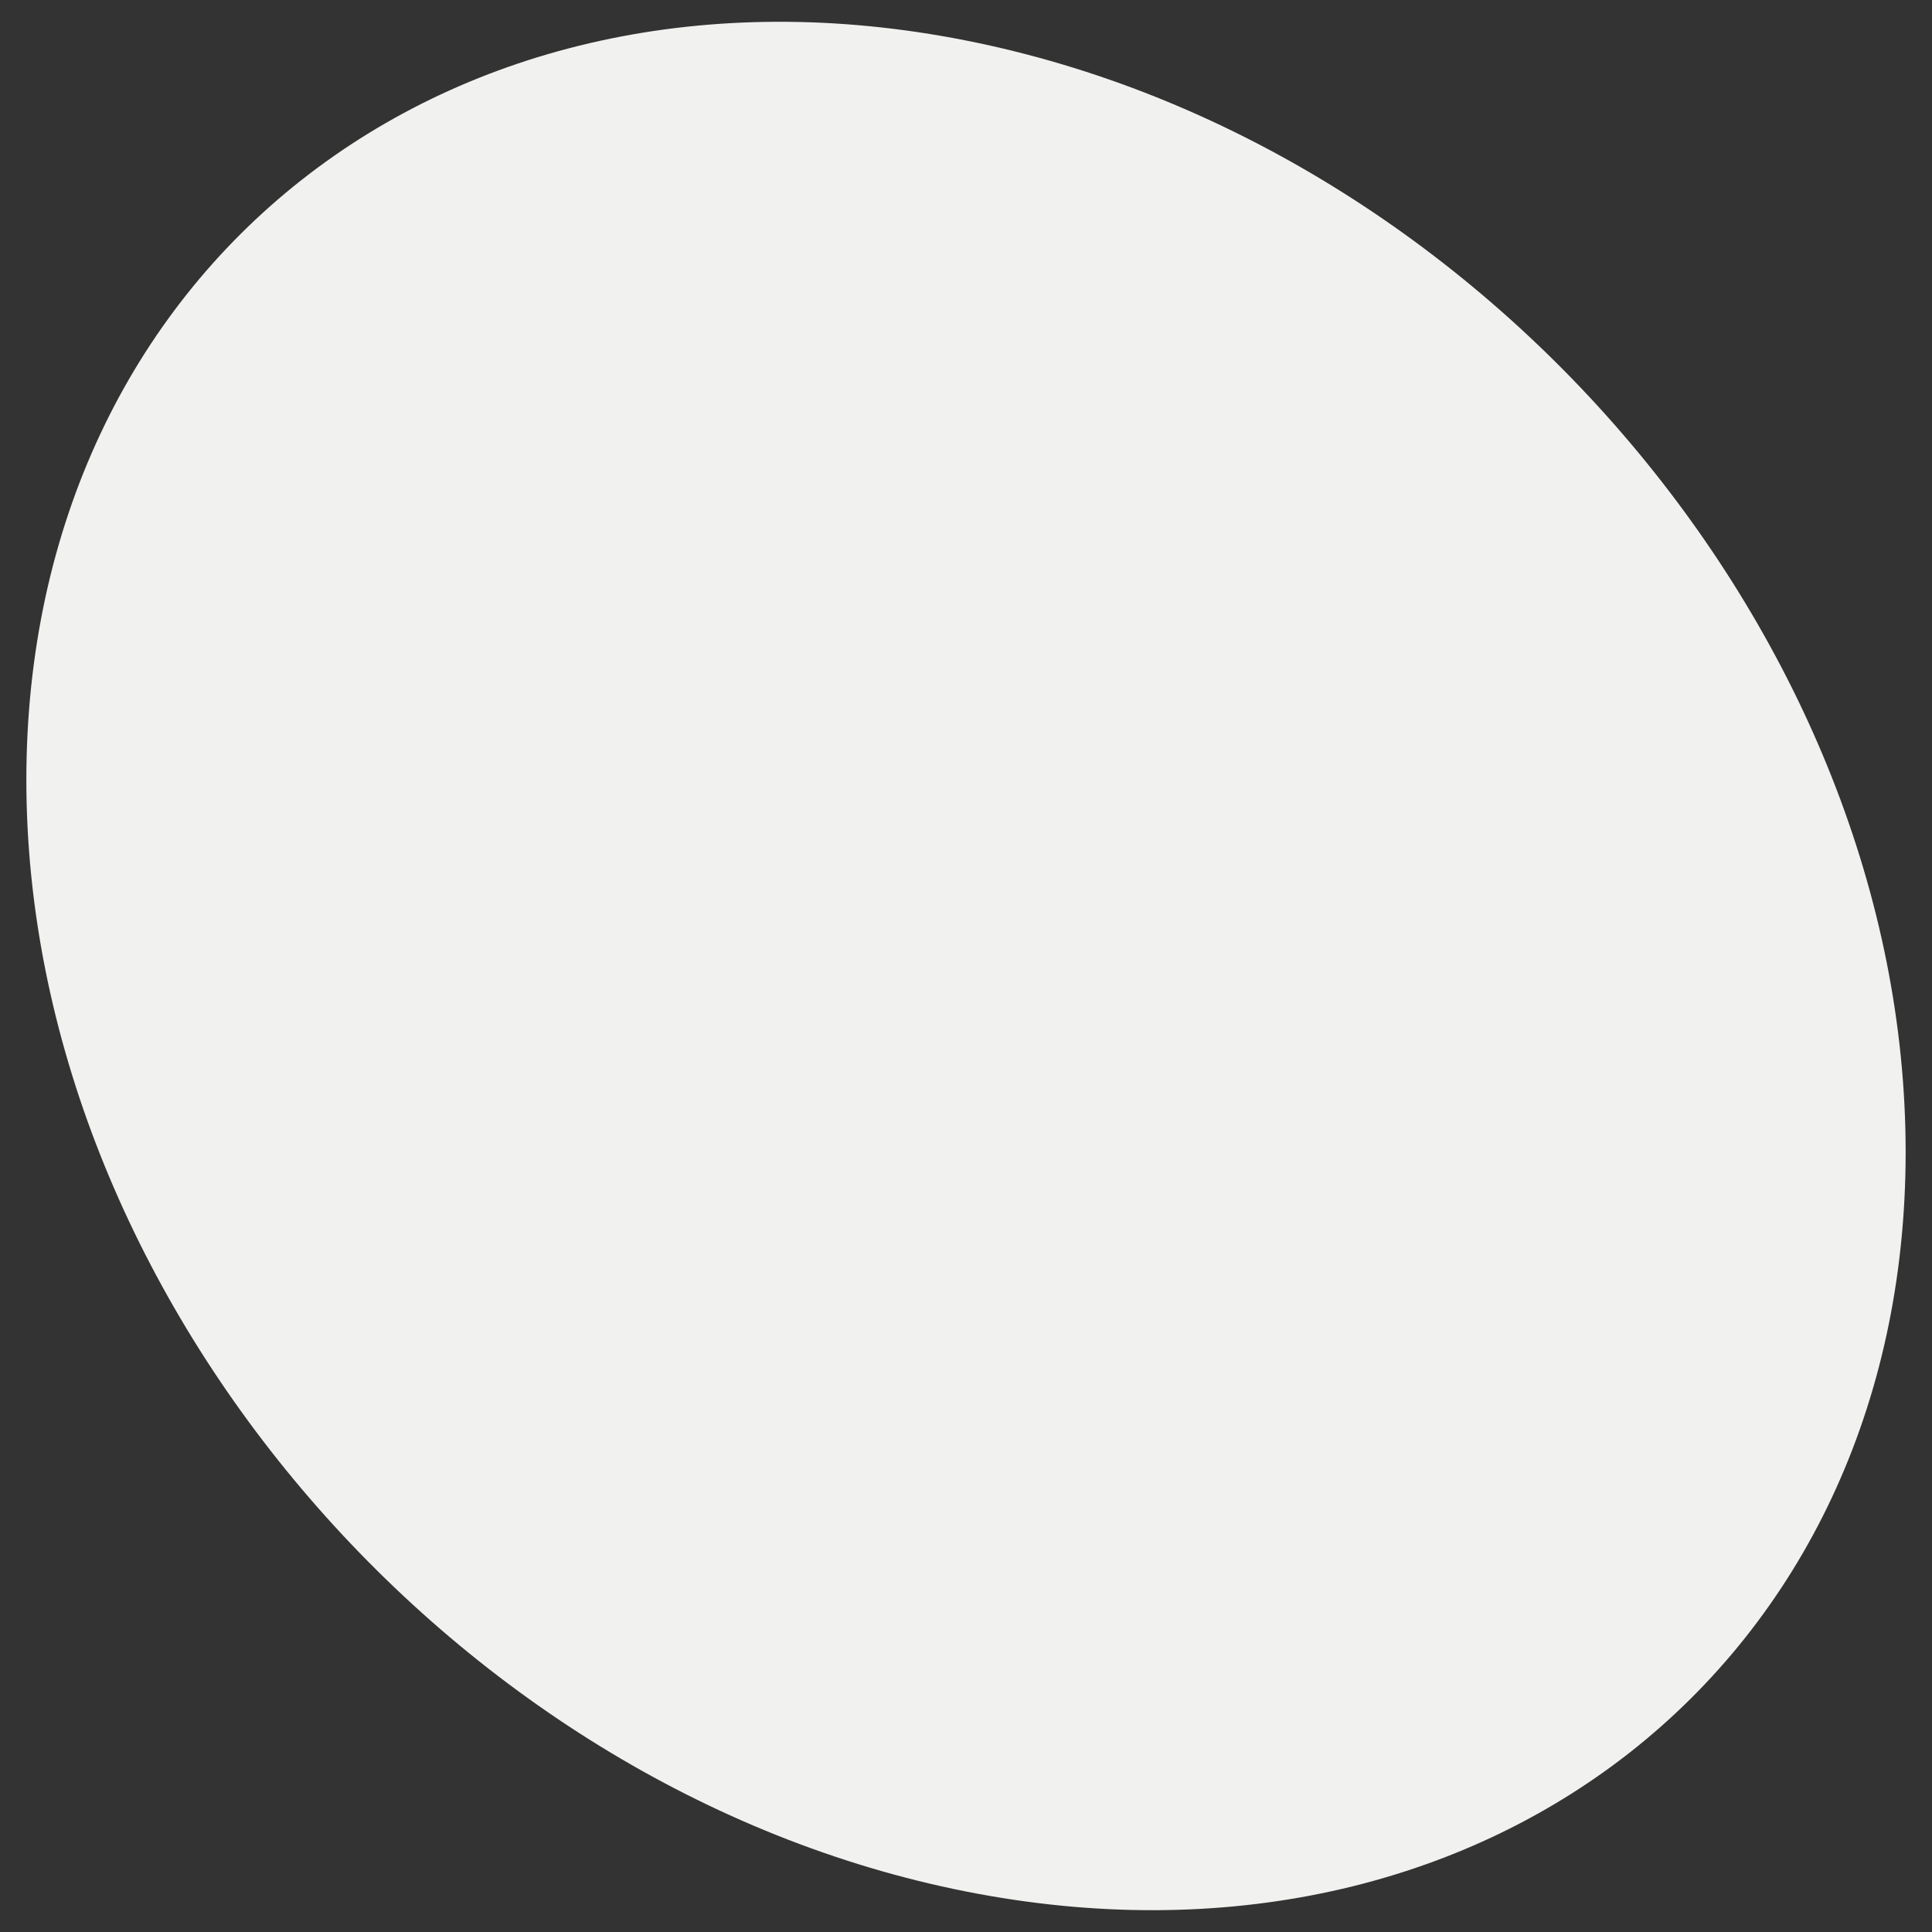
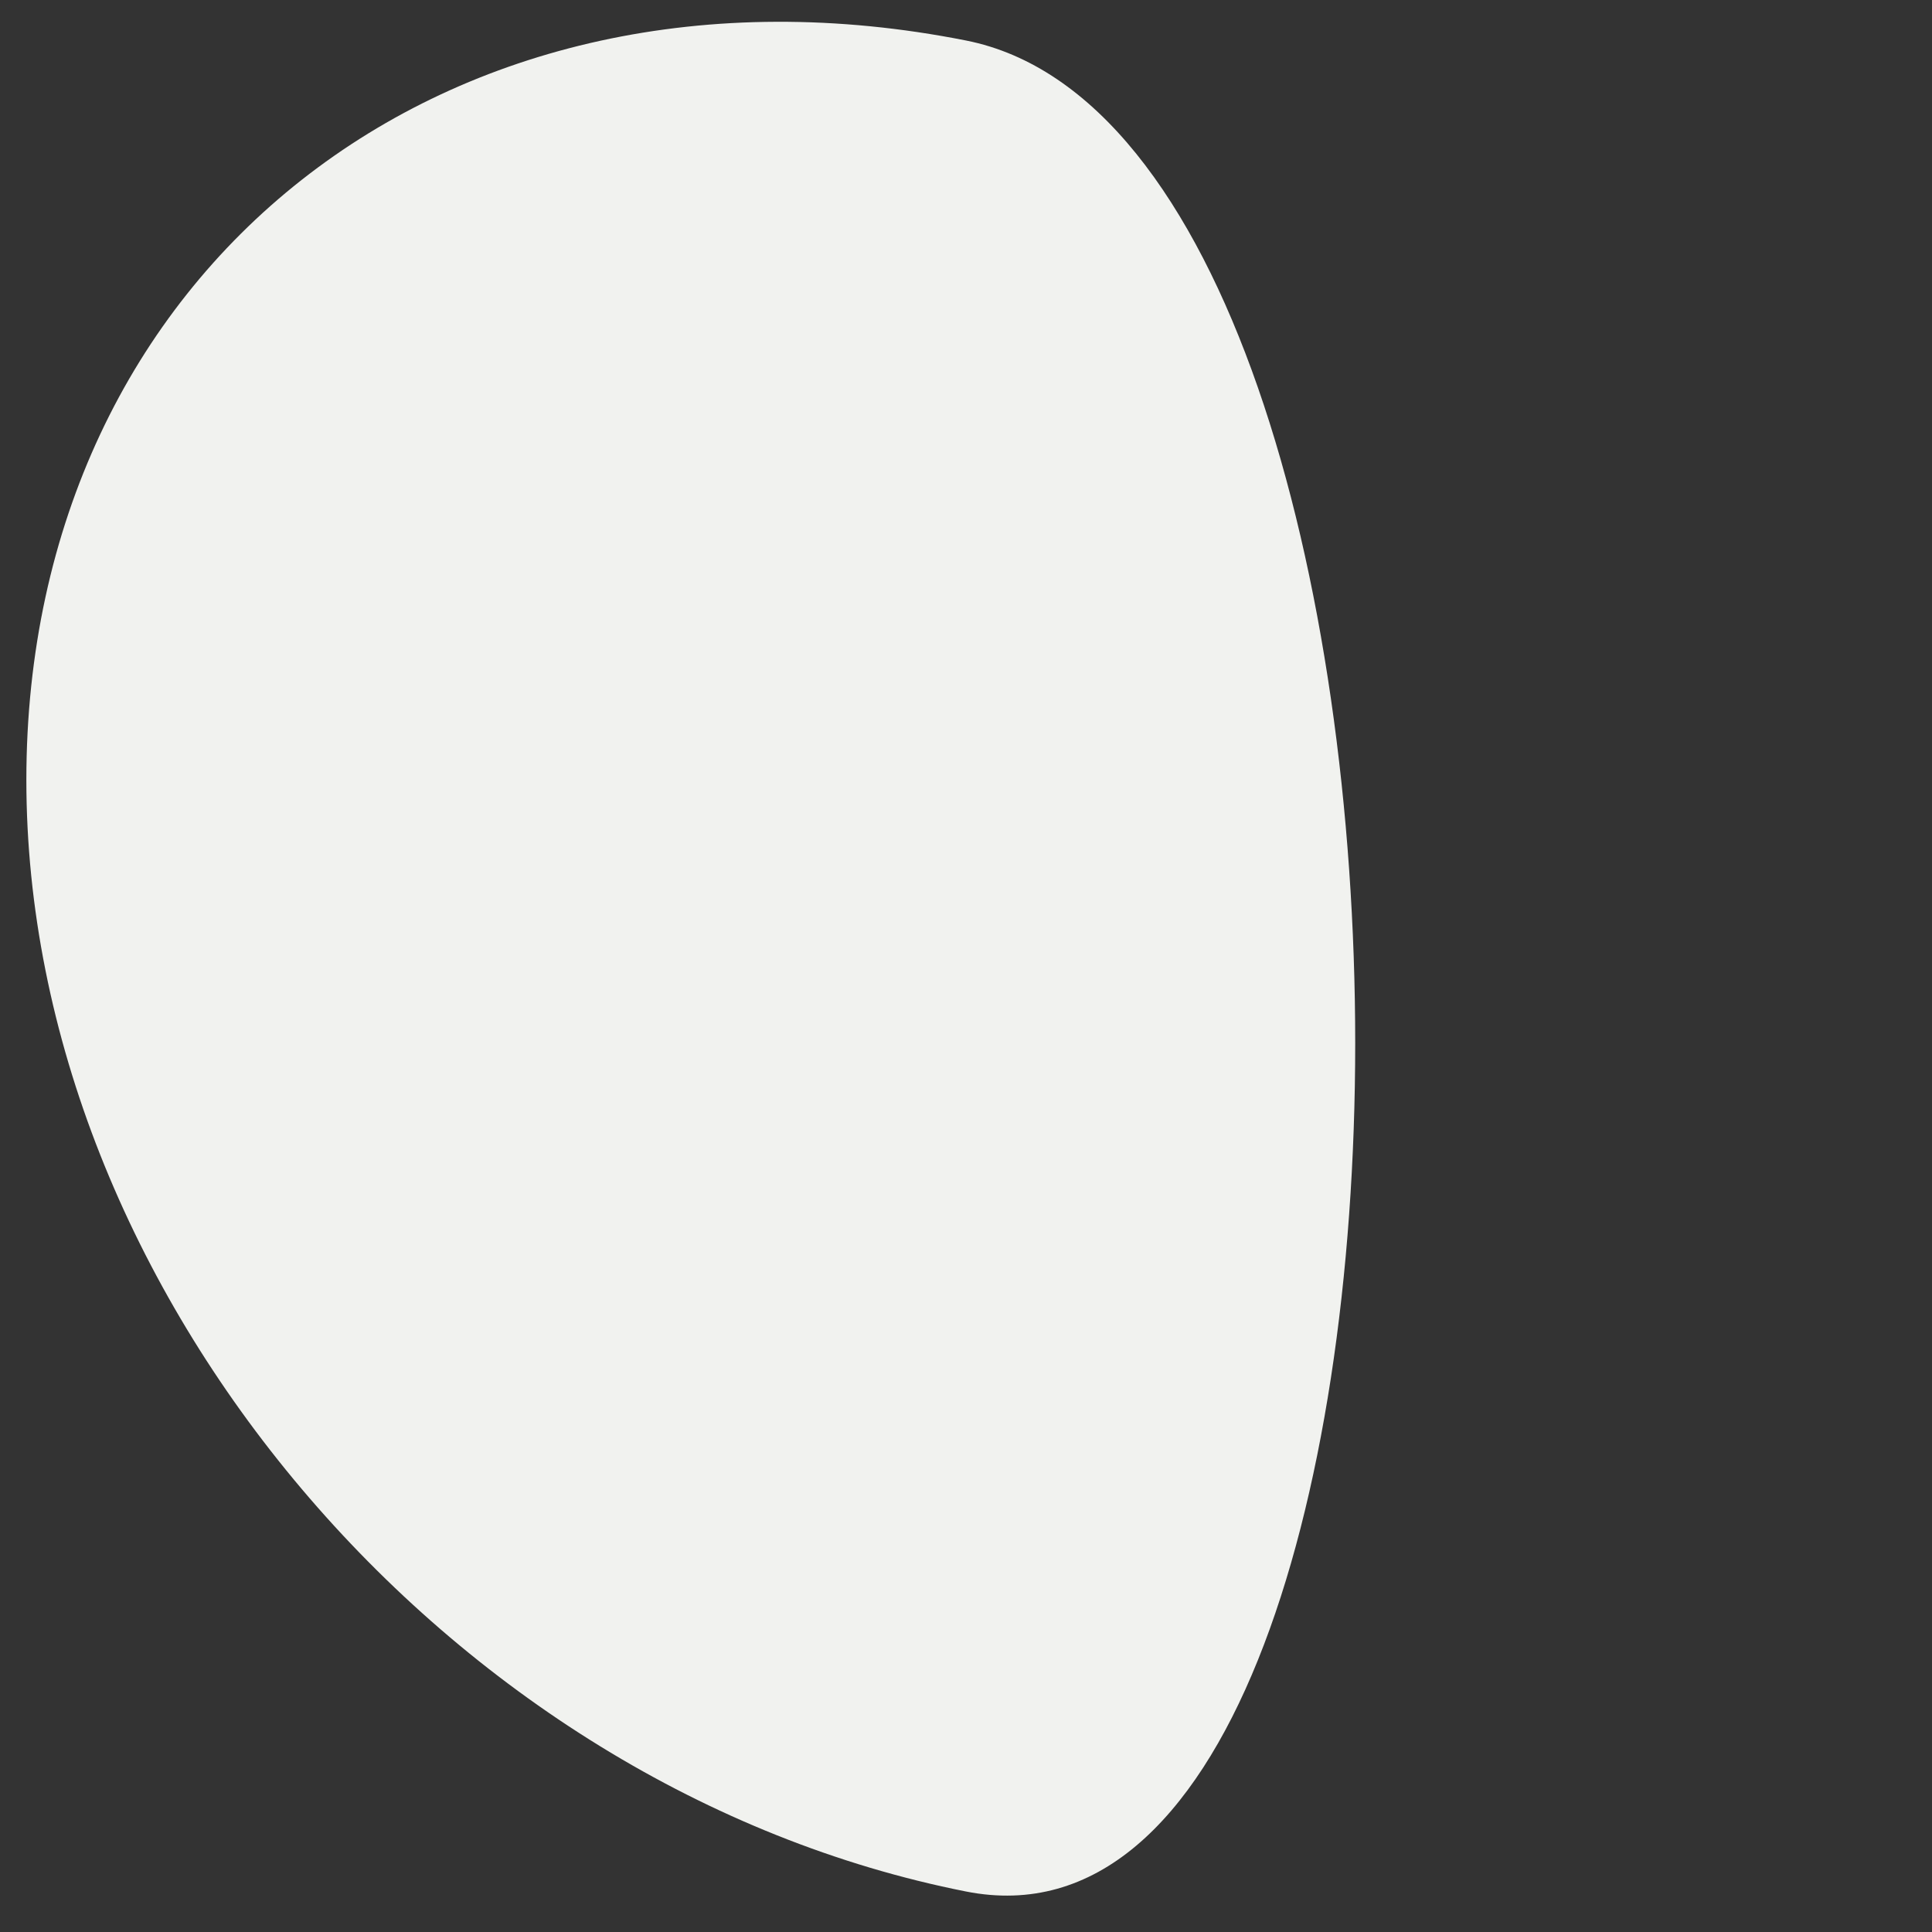
<svg xmlns="http://www.w3.org/2000/svg" version="1.1" id="レイヤー_1" x="0px" y="0px" viewBox="0 0 28 28" style="enable-background:new 0 0 28 28;" xml:space="preserve">
  <rect x="0" y="0" width="28" height="28" fill="#333333" stroke="none" />
  <style type="text/css">
	.st0{fill-rule:evenodd;clip-rule:evenodd;fill:#F1F2EF;}
</style>
-   <path class="st0" d="M0.382,11.303C0.382,3.895,6.479-0.903,14,0.587c7.521,1.489,13.618,8.702,13.618,16.11  S21.521,28.902,14,27.413C6.479,25.923,0.382,18.71,0.382,11.303z" />
+   <path class="st0" d="M0.382,11.303C0.382,3.895,6.479-0.903,14,0.587S21.521,28.902,14,27.413C6.479,25.923,0.382,18.71,0.382,11.303z" />
</svg>